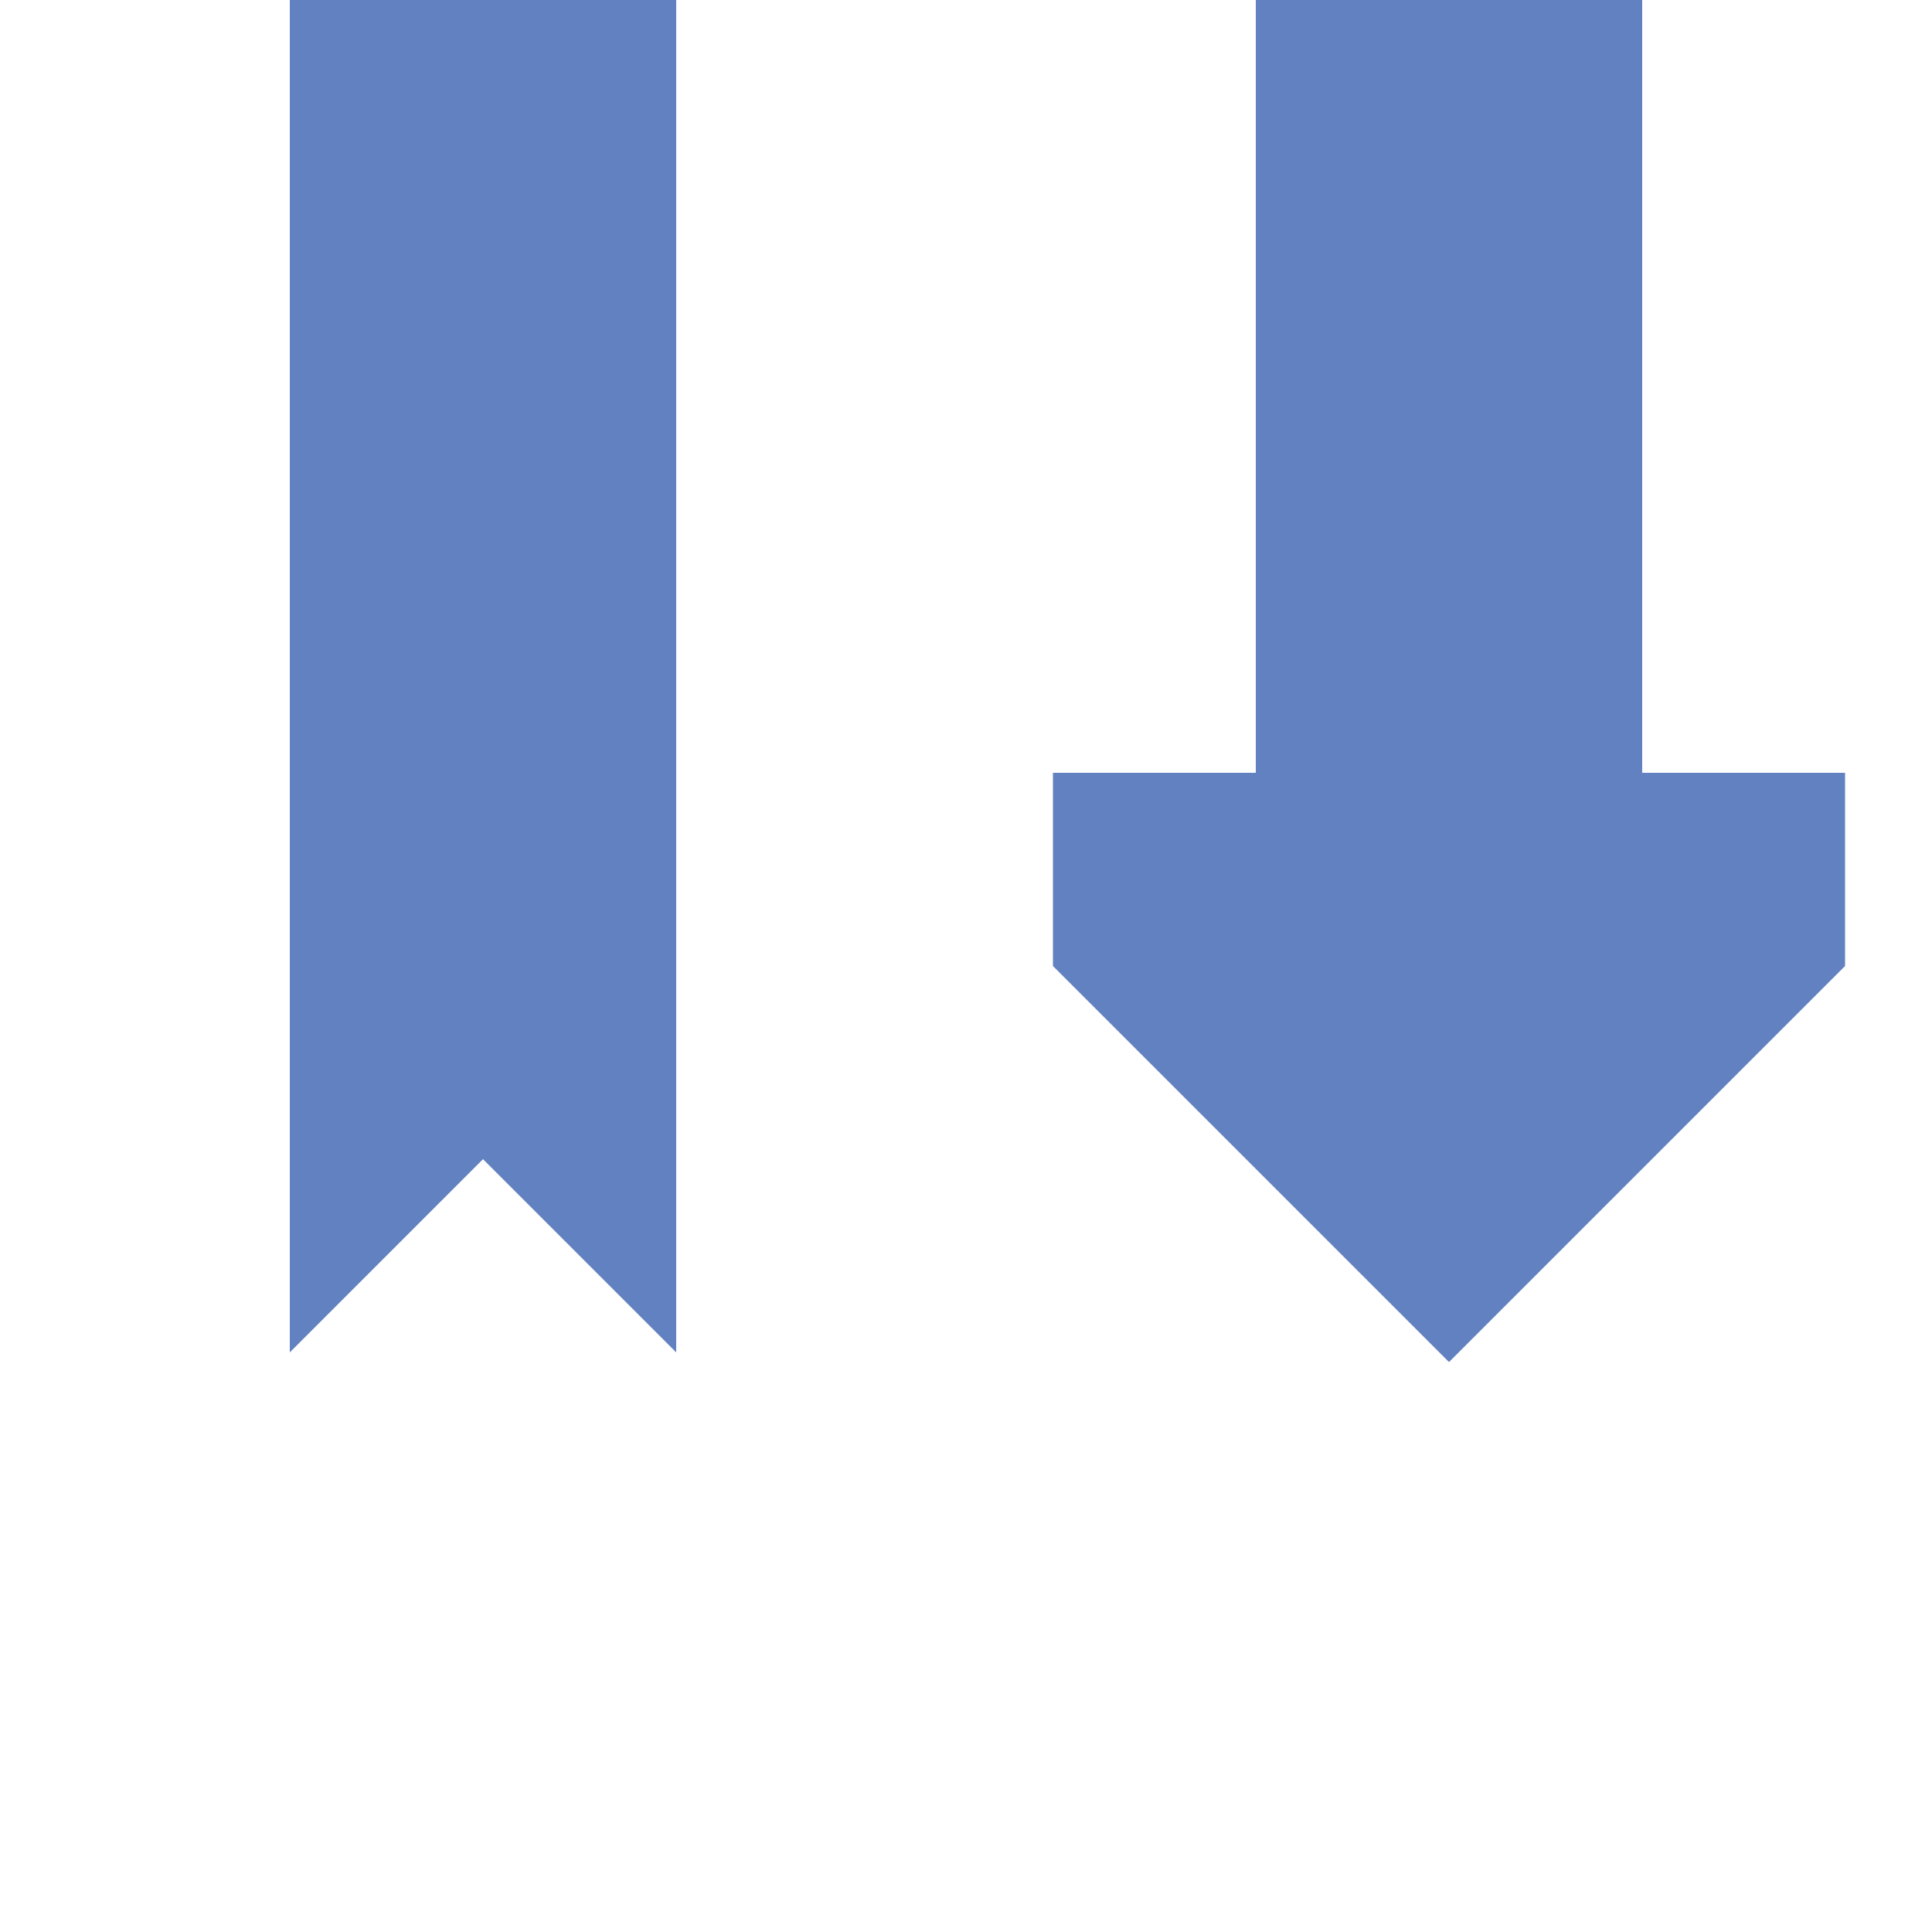
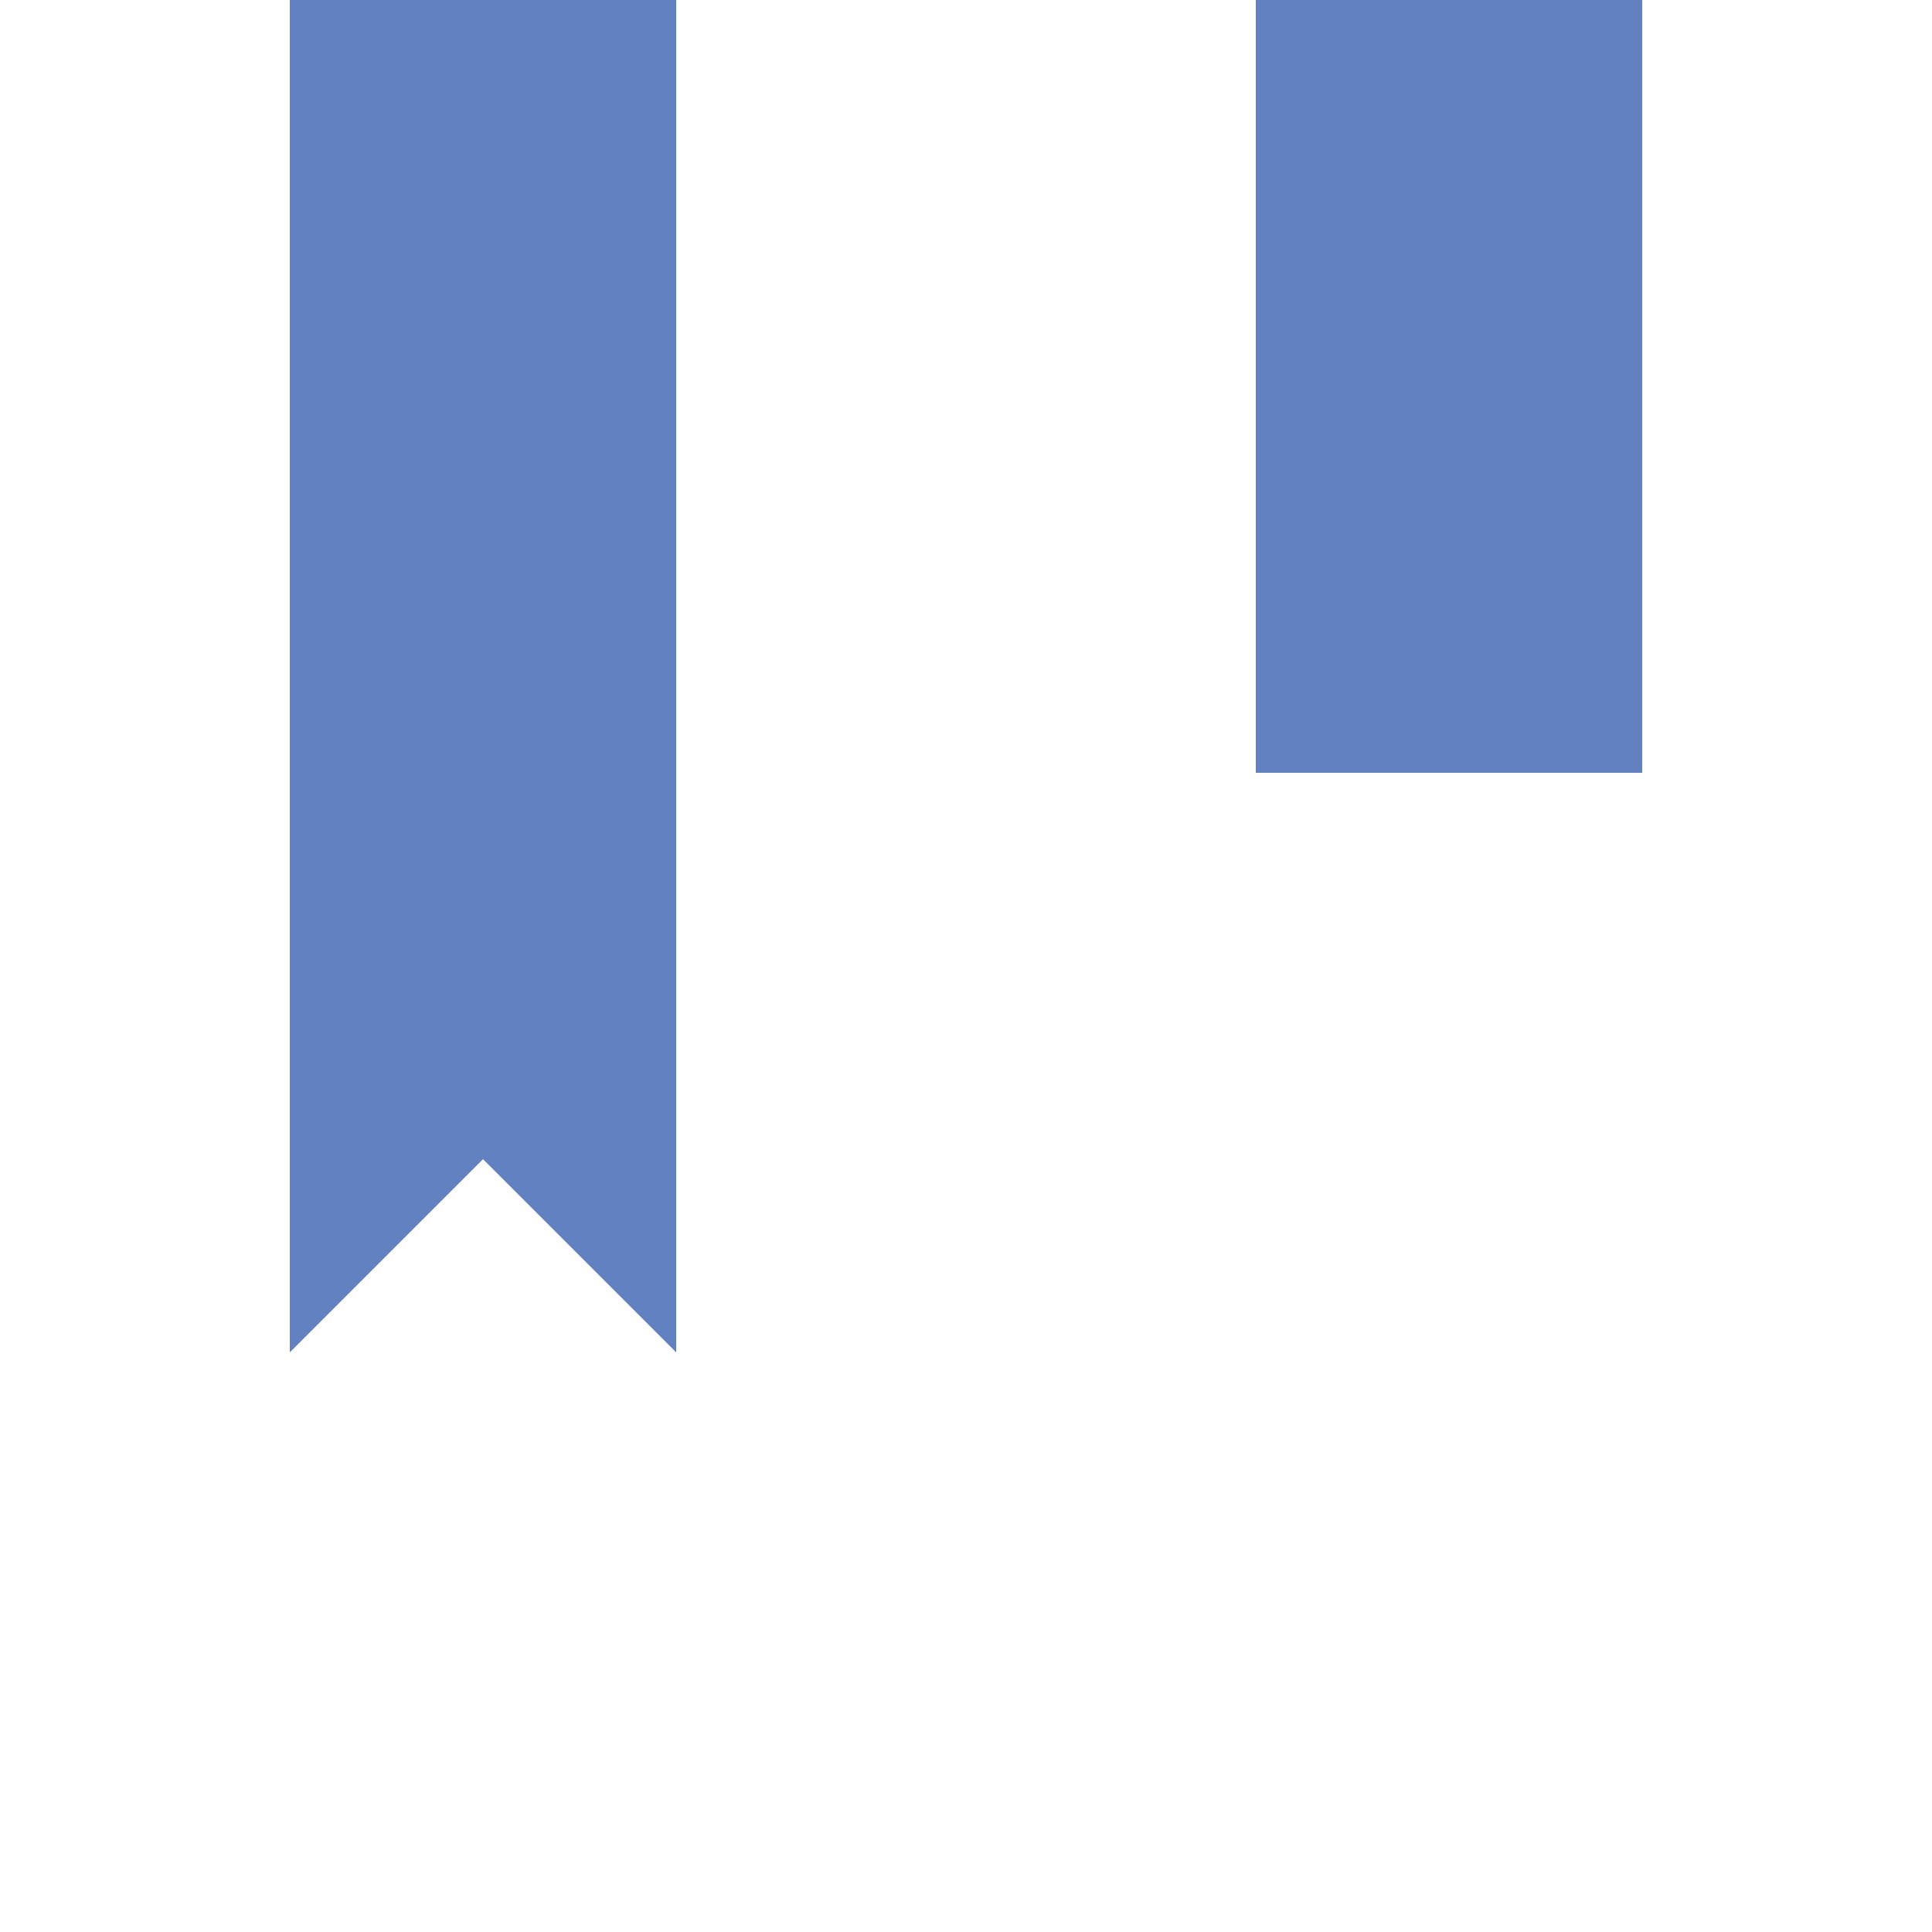
<svg xmlns="http://www.w3.org/2000/svg" width="500" height="500">
  <title>uexvCONTgfe</title>
  <g stroke="#6281c0" stroke-width="100" fill="none">
    <path d="M 375,0 V 200" />
  </g>
  <g stroke="none" fill="#6281c0">
    <path d="m 175,0 0,350 -50,-50 -50,50 0,-350" />
-     <path d="m 477.5,200 0,50 -102.5,102.5 -102.5,-102.5 0,-50" />
  </g>
</svg>